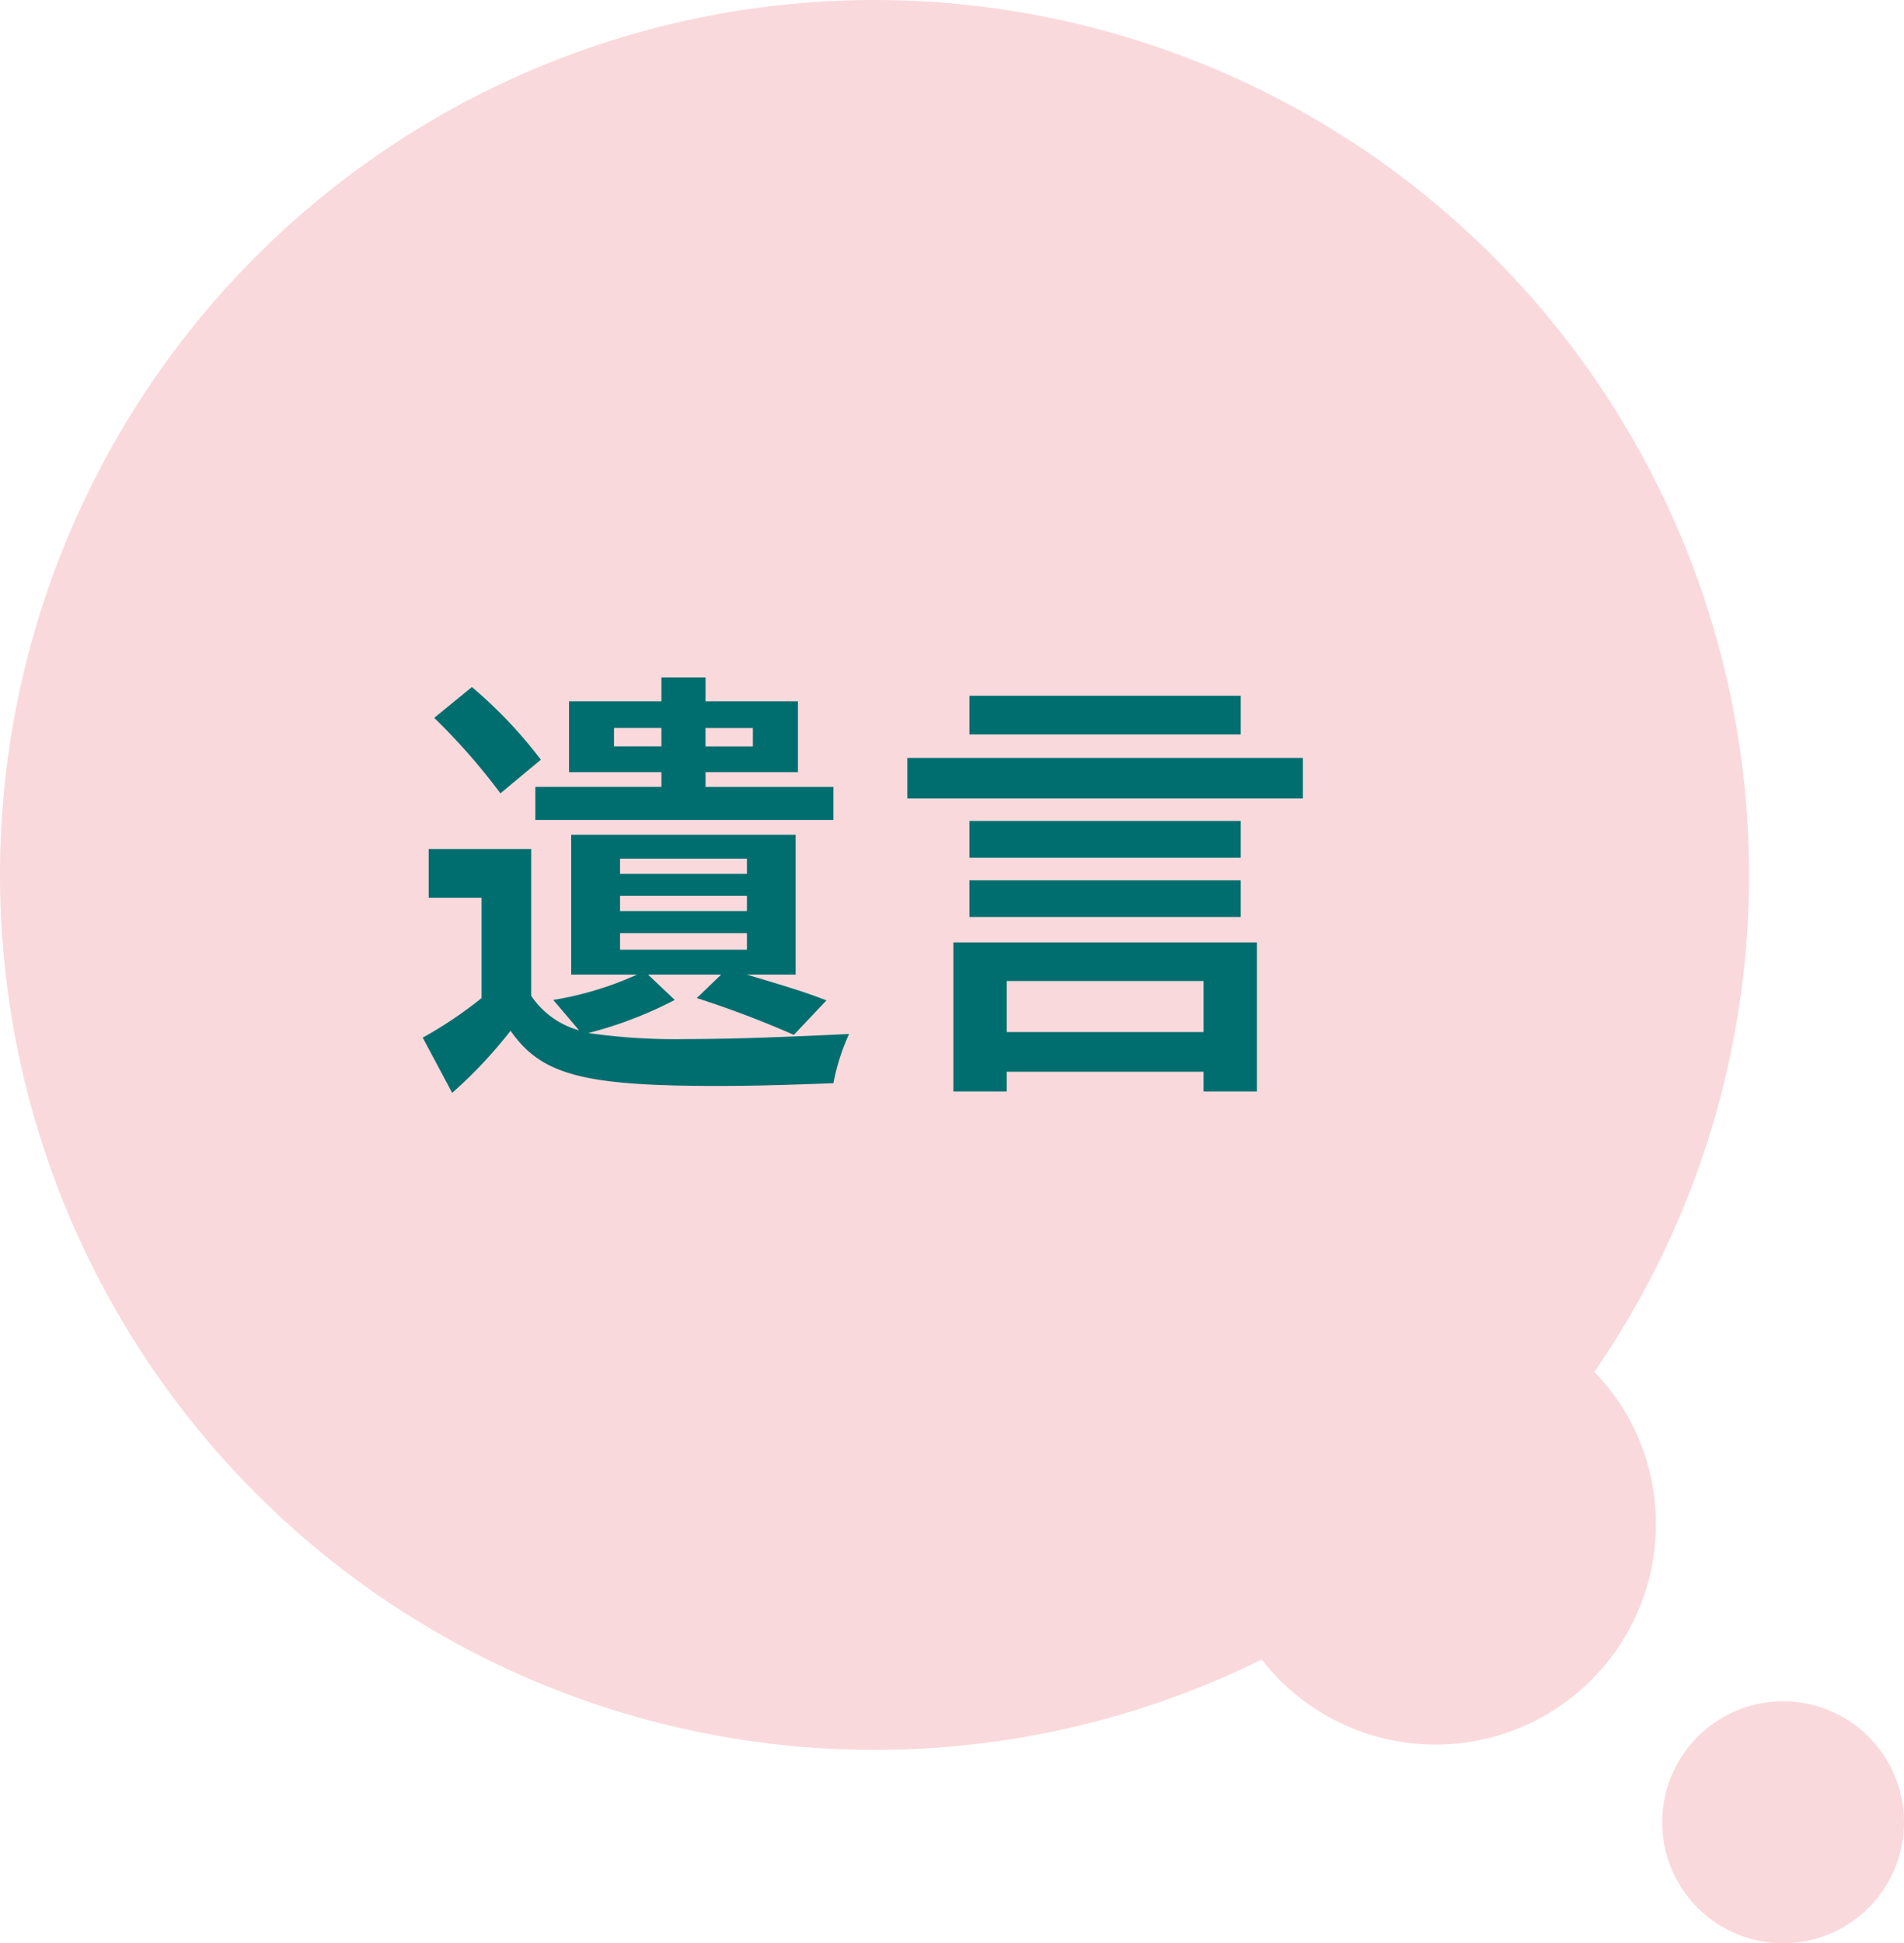
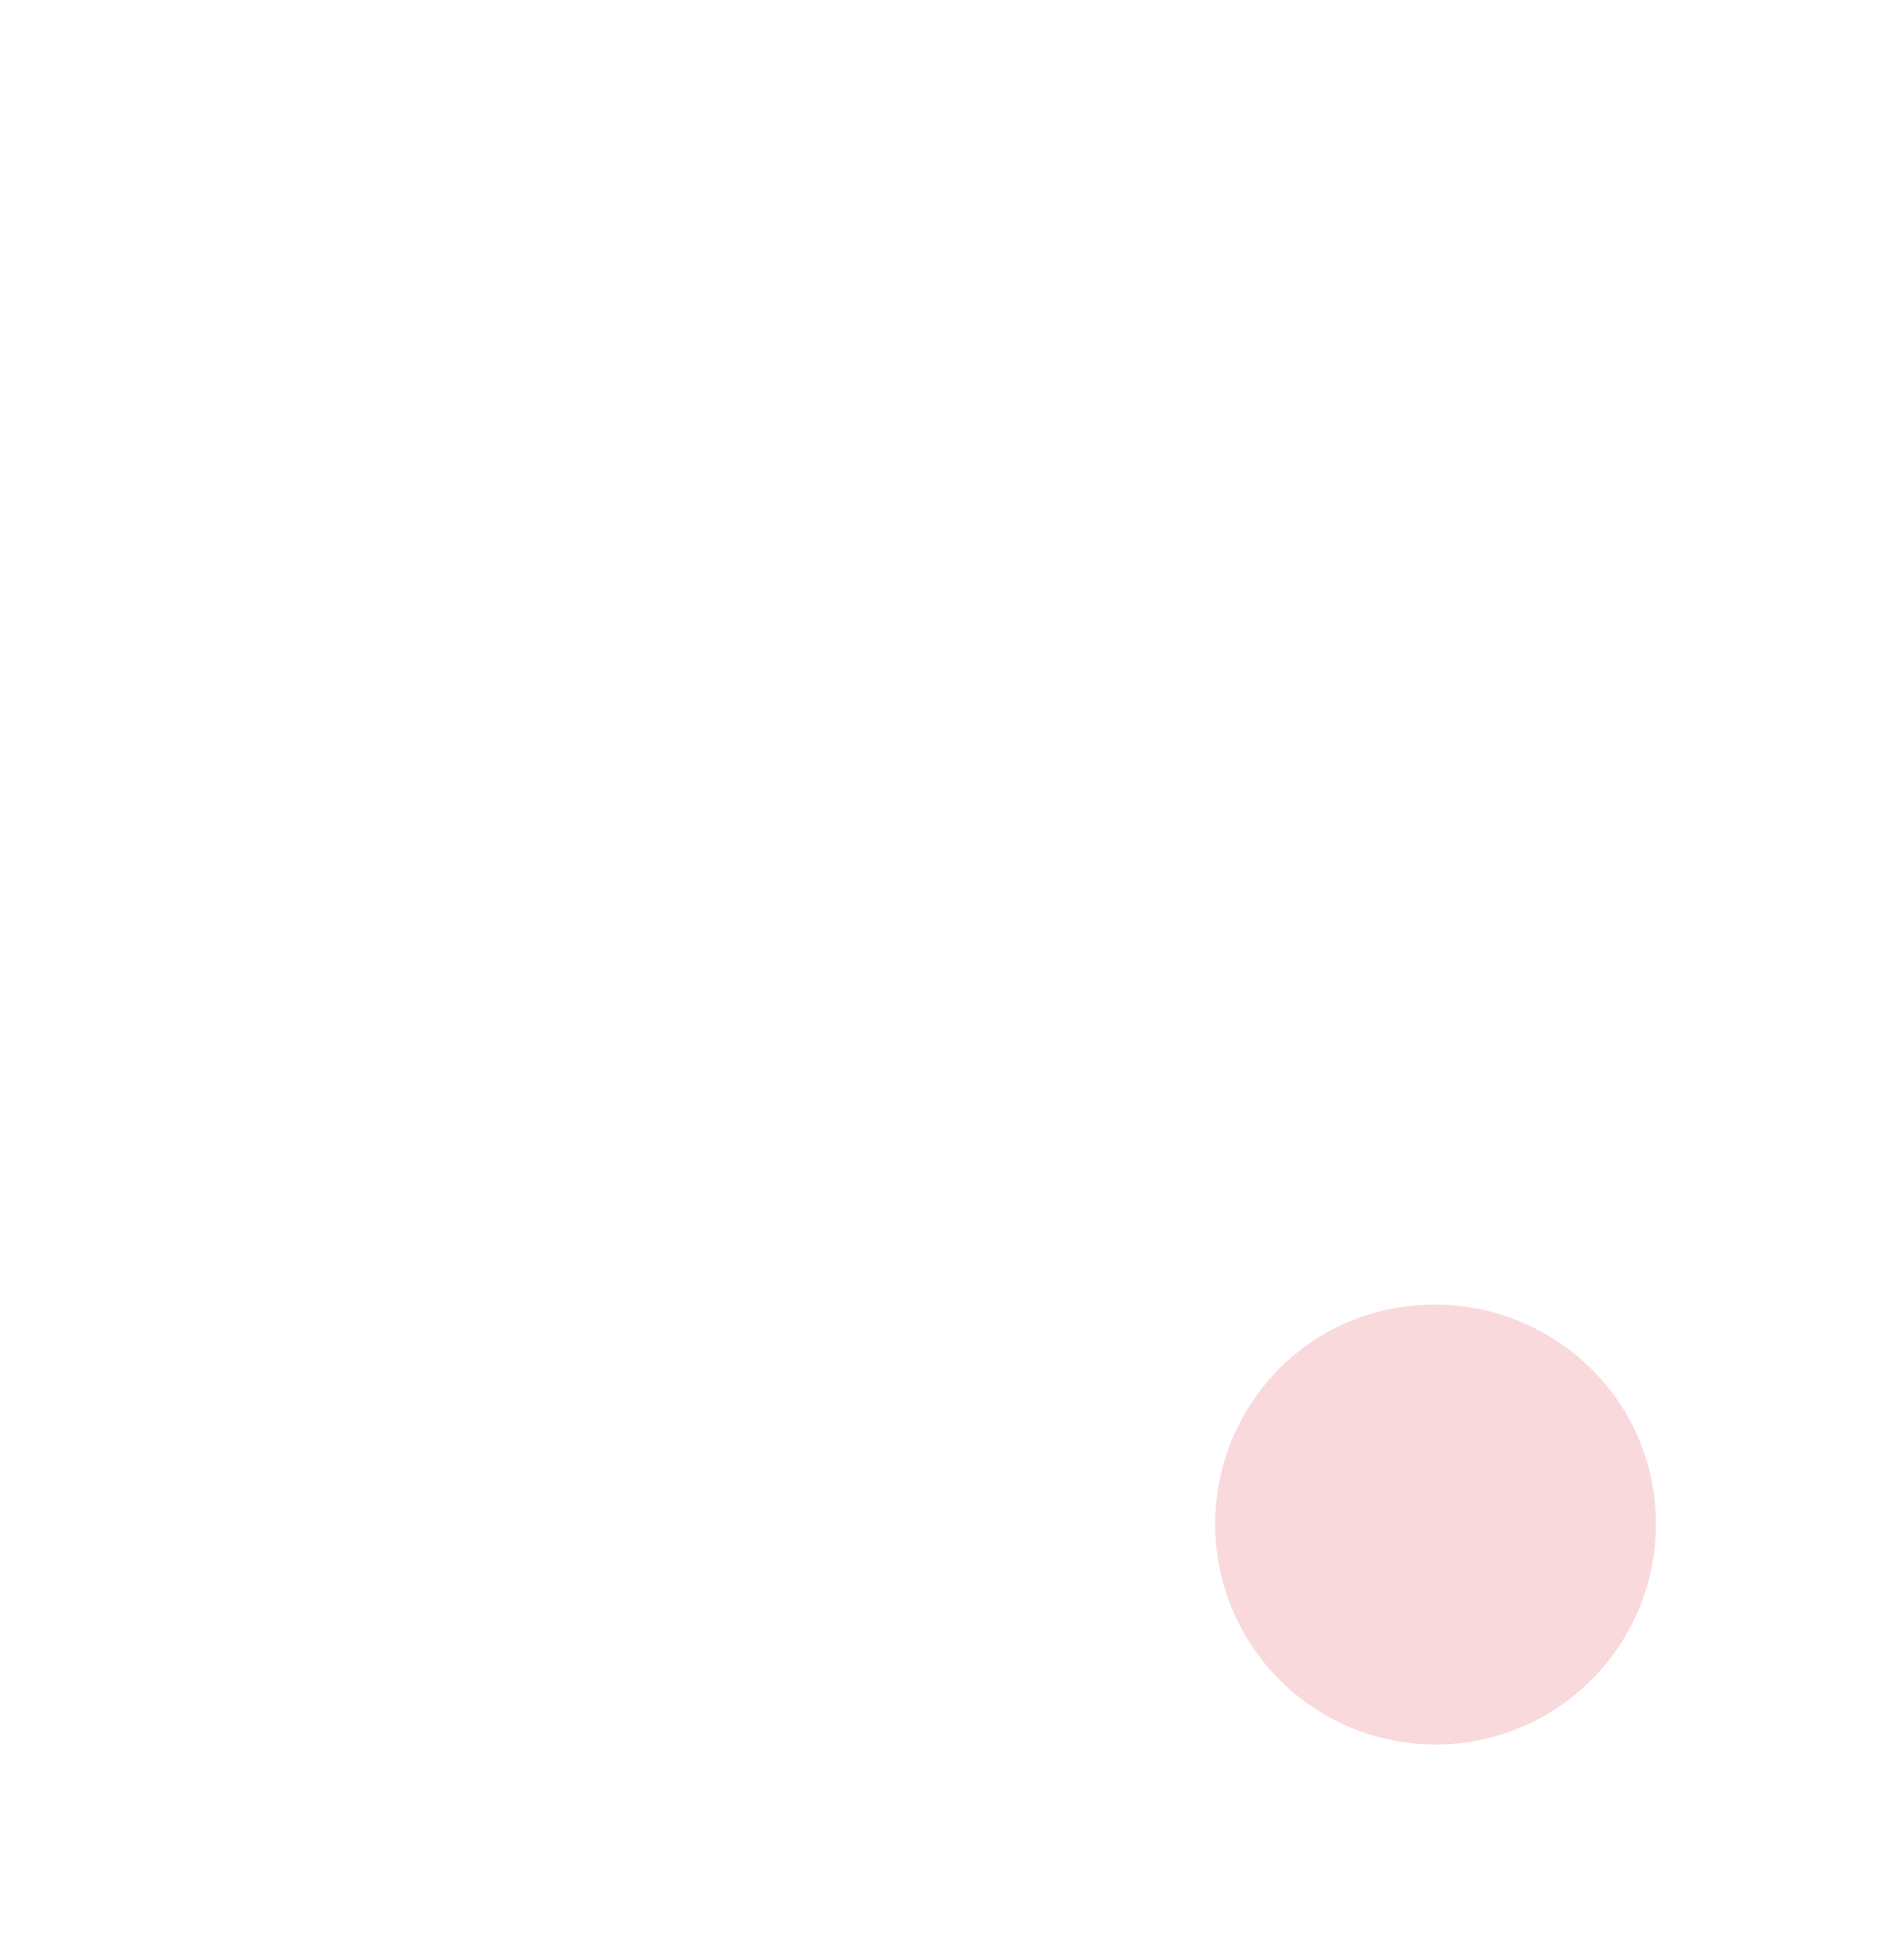
<svg xmlns="http://www.w3.org/2000/svg" width="138.072" height="140.851" viewBox="0 0 138.072 140.851">
-   <path d="M134.42,117.972A63.419,63.419,0,1,1,71,54.553a63.42,63.42,0,0,1,63.419,63.419" transform="translate(-7.582 -54.553)" fill="#fad9dc" />
-   <path d="M18.858,98.727a30.073,30.073,0,0,0,4.268-2.868V88.588H19.29V85.054h7.435v10.64a6.142,6.142,0,0,0,3.469,2.5l-1.868-2.2a23.958,23.958,0,0,0,6.07-1.835H29.626V84.021H45.9V94.158H42.367c3.235.968,4.3,1.3,5.769,1.868l-2.365,2.5a72.548,72.548,0,0,0-7.038-2.667l1.767-1.7H35.2l1.936,1.835a29.182,29.182,0,0,1-6.269,2.4,44.916,44.916,0,0,0,7.269.435c3.037,0,6.772-.133,11.64-.367a15.449,15.449,0,0,0-1.134,3.567c-3.5.136-5.937.2-8.405.2-9.738,0-12.771-.8-15.009-4a33.064,33.064,0,0,1-4.233,4.5ZM19.69,75.55l2.735-2.235a32.829,32.829,0,0,1,5,5.268l-2.933,2.436a45.517,45.517,0,0,0-4.8-5.47m7.334,5h9.142V79.484h-6.7V74.348h6.7V72.614h3.2v1.734h6.7v5.135h-6.7v1.068h9.273v2.4H27.024Zm9.142-4.268H32.73v1.335h3.436Zm6.2,9.471h-9.2v1.1h9.2Zm0,2.7h-9.2v1.1h9.2Zm0,2.7h-9.2v1.2h9.2ZM42.8,76.284H39.366v1.335H42.8Z" transform="translate(11.796 -23.516)" fill="#006e6f" />
-   <path d="M31.786,77.607H60.468v2.936H31.786Zm3.338,13.372H57.133v10.806H53.267v-1.433H38.993v1.433H35.124Zm1.164-17.874H55.964v2.8H36.288Zm0,9.071H55.964v2.667H36.288Zm0,4.3H55.964v2.667H36.288Zm16.979,7.3H38.993v3.7H53.267Z" transform="translate(34.011 -22.672)" fill="#006e6f" />
  <path d="M69.62,97.036a15.98,15.98,0,1,1-22.229-5.285A16.158,16.158,0,0,1,69.62,97.036" transform="translate(48.179 5.207)" fill="#fad9dc" />
-   <path d="M69.457,108.683a8.767,8.767,0,1,1-8.767-8.767,8.767,8.767,0,0,1,8.767,8.767" transform="translate(68.616 23.401)" fill="#fad9dc" />
</svg>